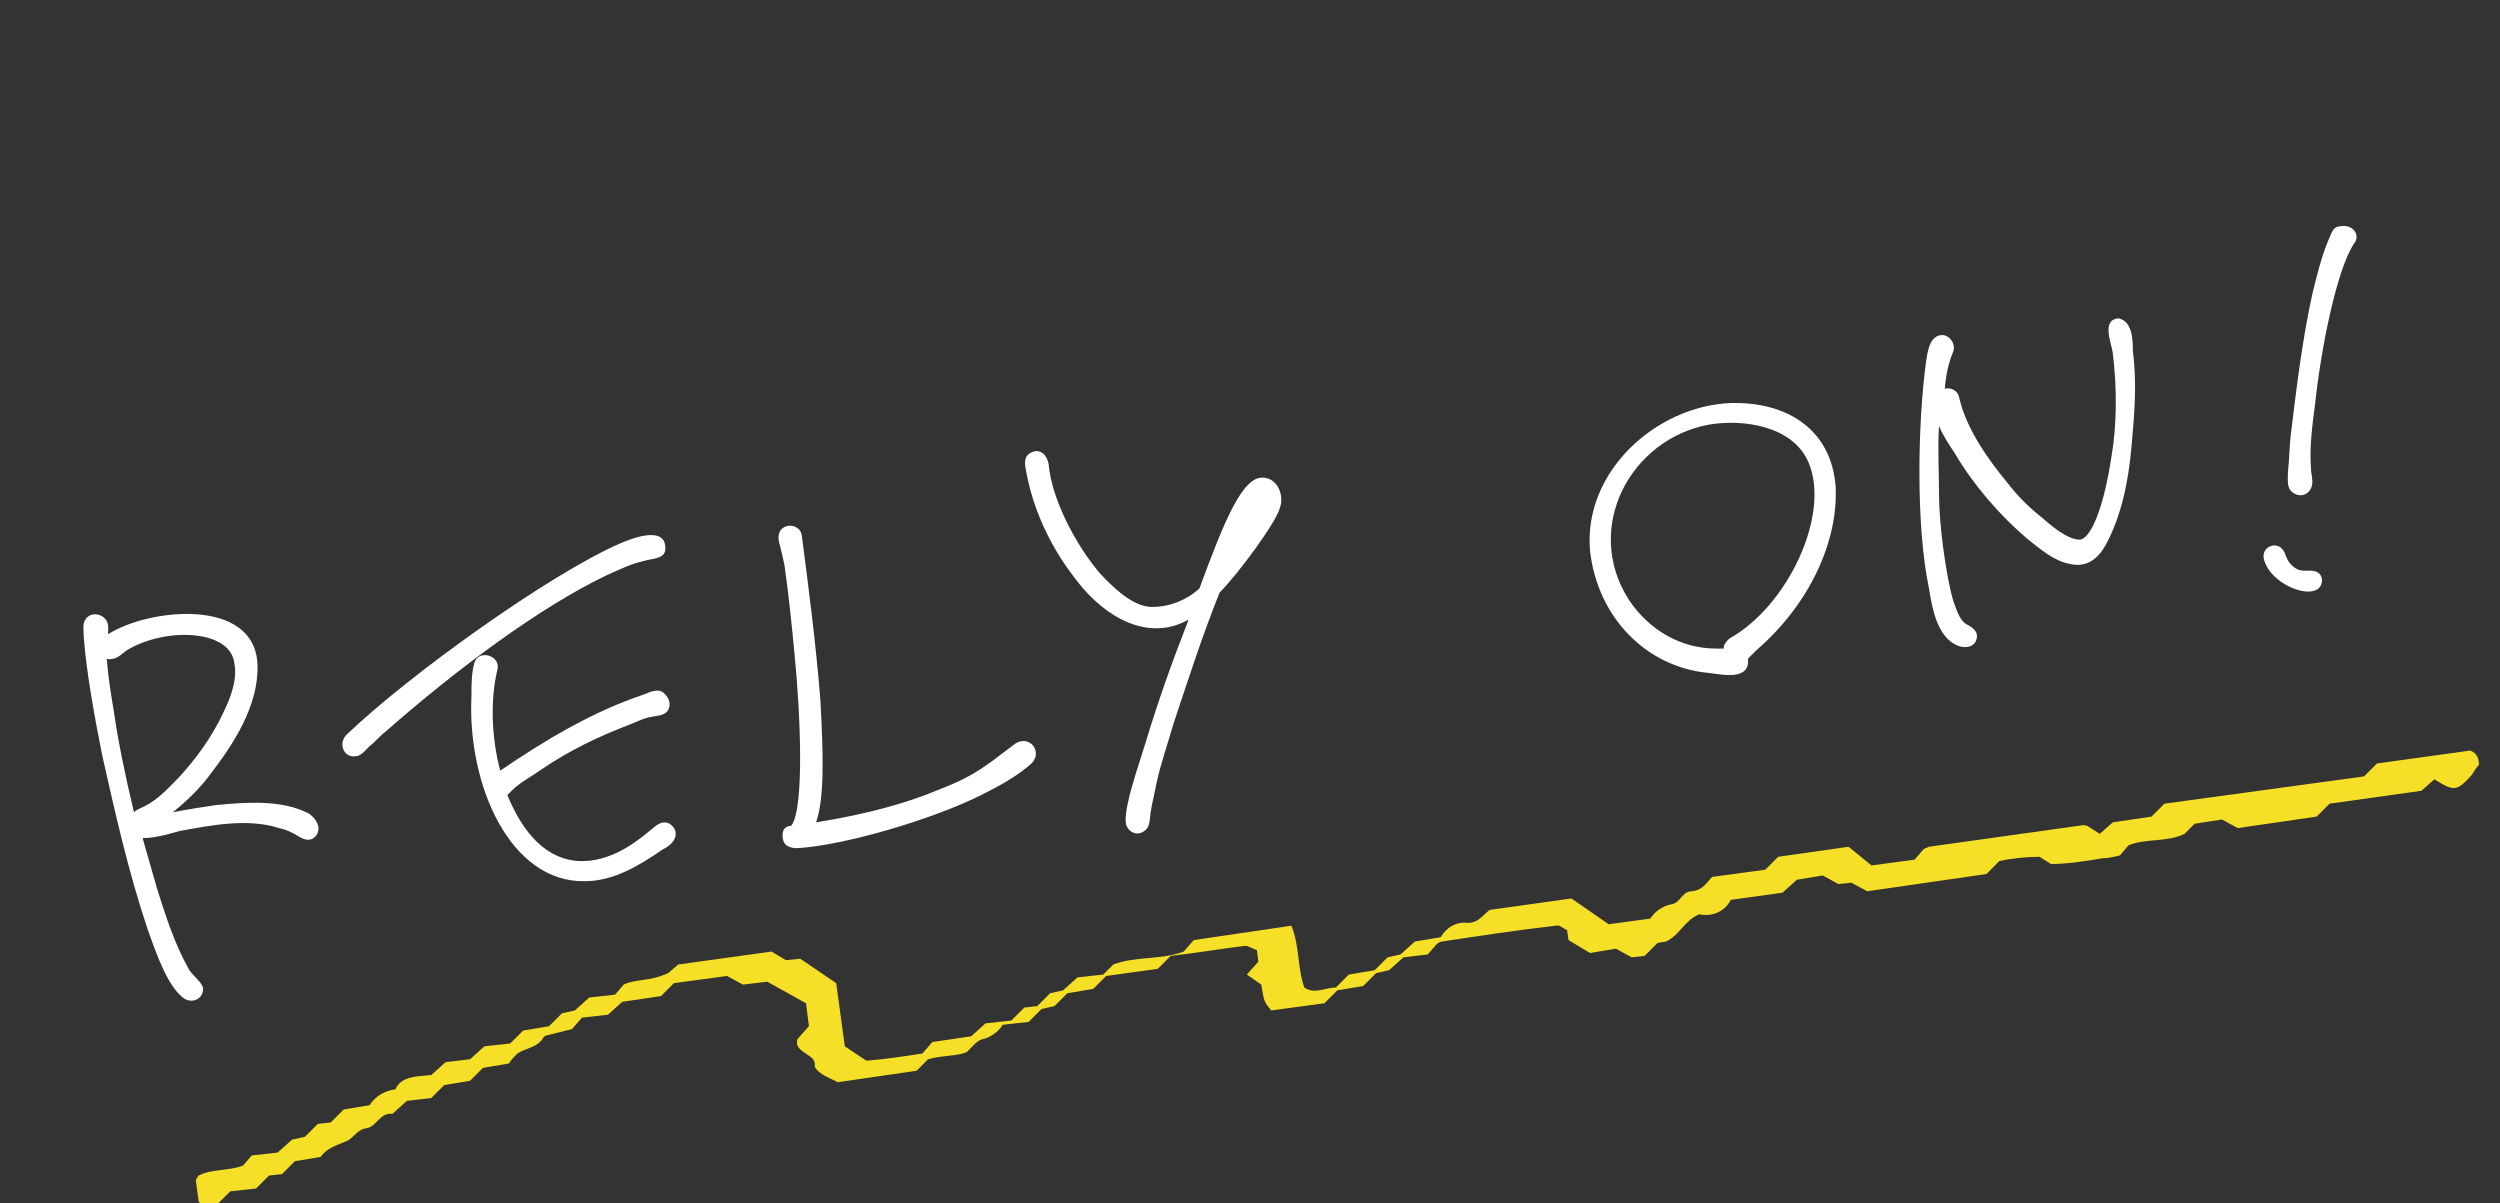
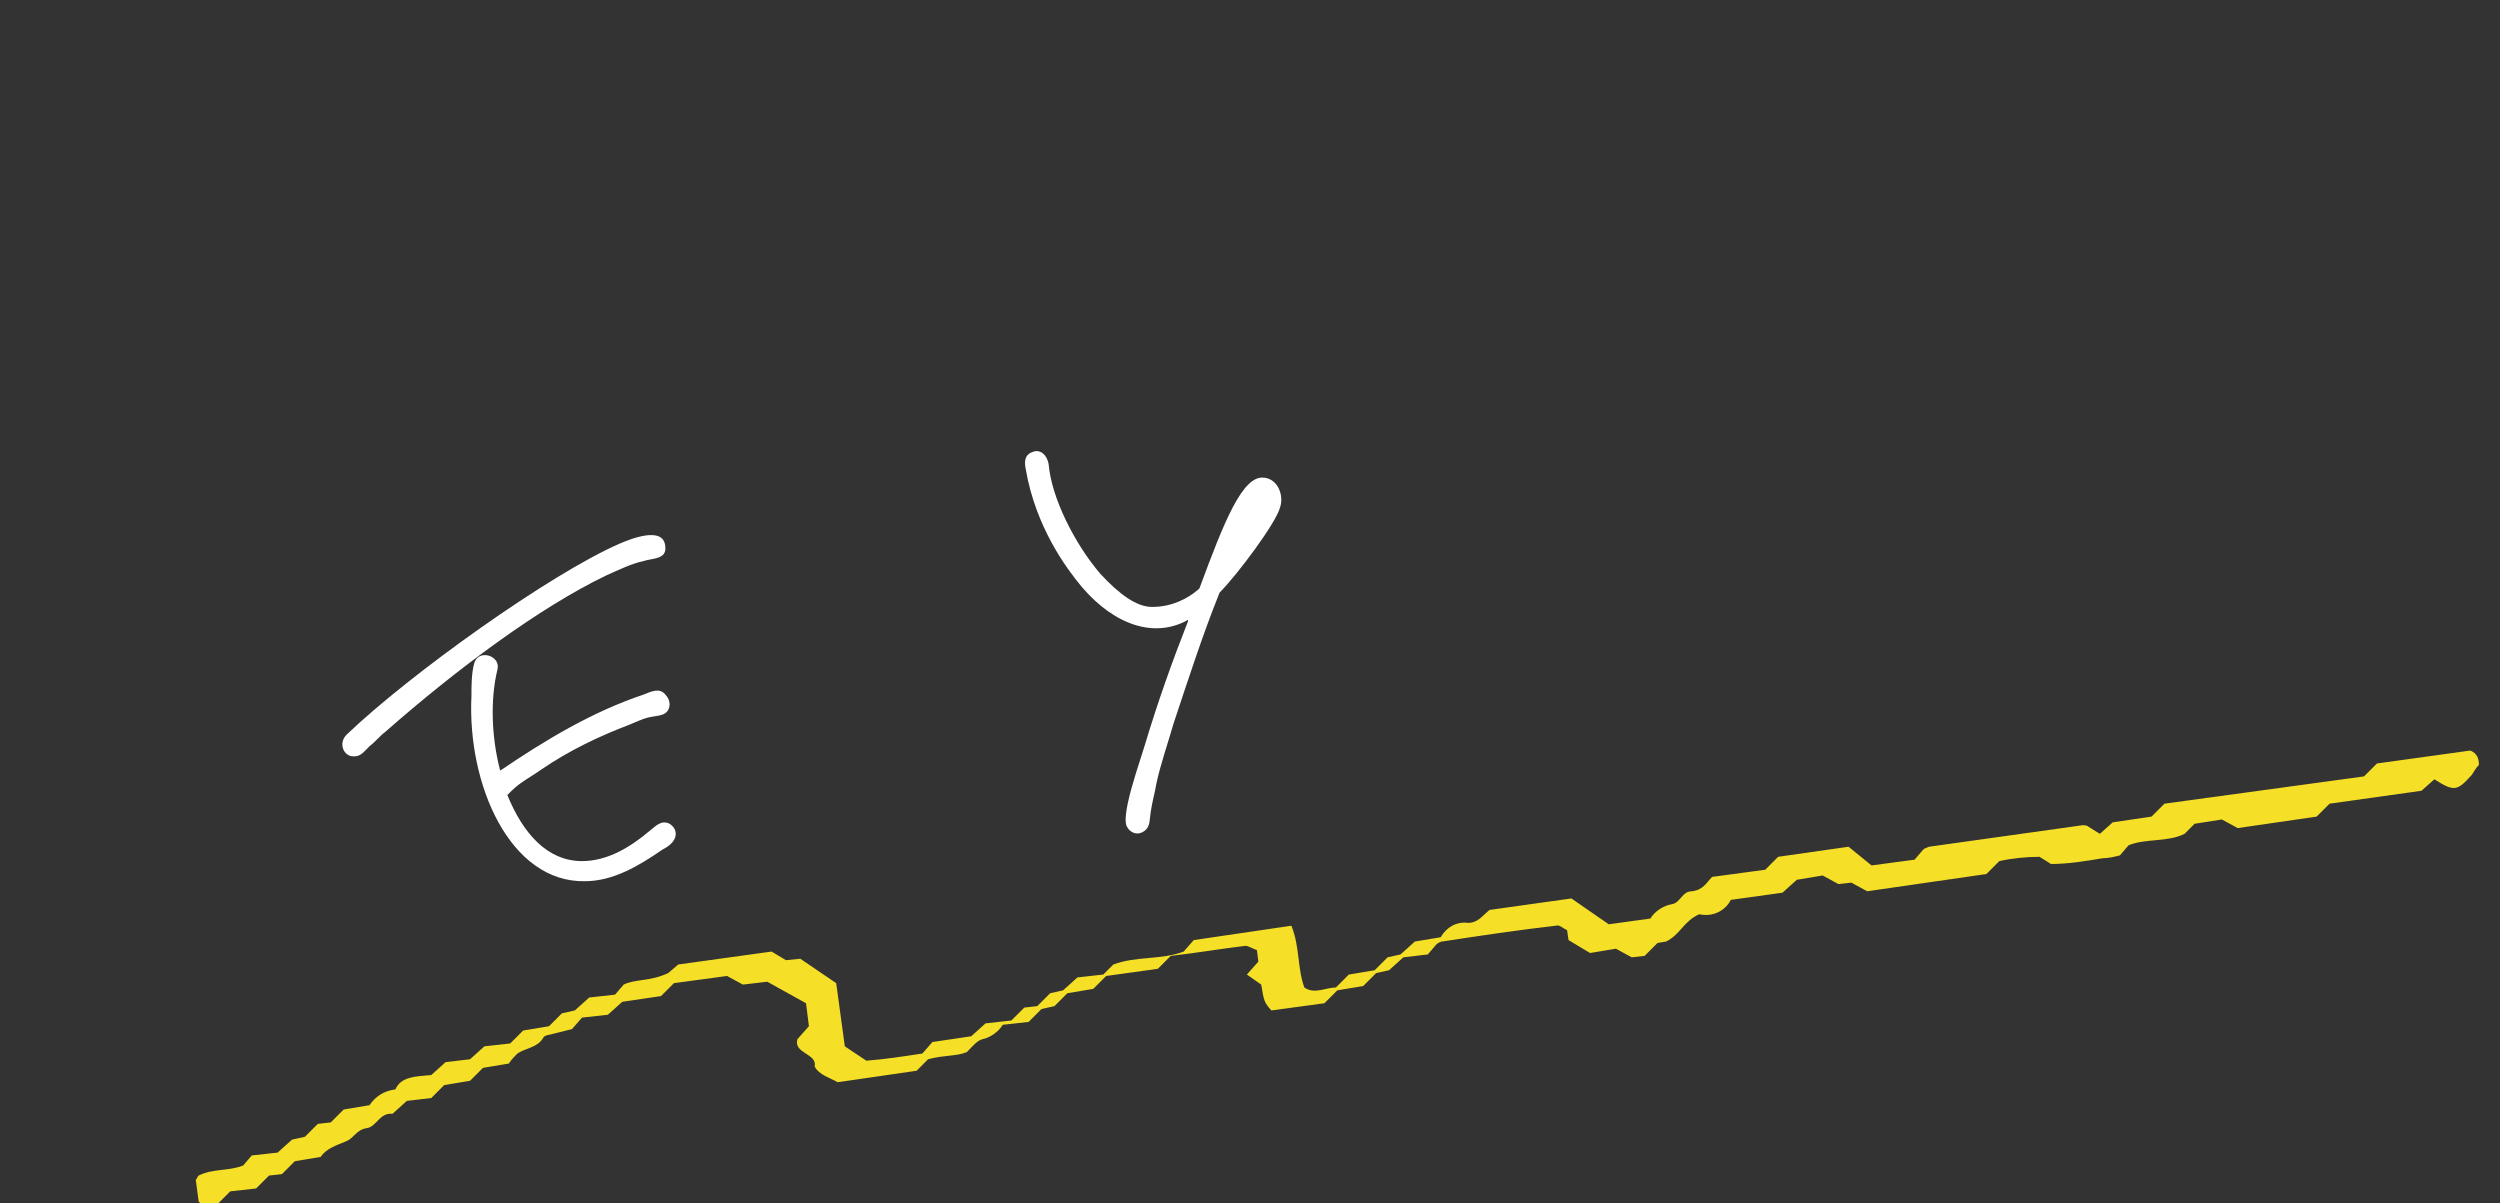
<svg xmlns="http://www.w3.org/2000/svg" version="1.1" id="レイヤー_1" x="0px" y="0px" viewBox="0 0 174.1 83.8" style="enable-background:new 0 0 174.1 83.8;" xml:space="preserve">
  <rect x="0" y="0" width="174.1" height="83.8" fill="#333333" stroke="none" />
  <style type="text/css">
	.st0{enable-background:new    ;}
	.st1{fill:#FFFFFF;}
	.st2{fill:#F5E027;}
</style>
  <g id="グループ_51" transform="translate(-641.068 -1177.433)">
    <g class="st0">
-       <path class="st1" d="M663.1,1235.6c-0.3,0.4-0.7,0.4-1.2,0.1c-0.5-0.3-0.9-0.5-1.4-0.6c-2.2-0.7-4.7-0.2-6.9,0.2    c-0.4,0.1-1.6,0.5-2.6,0.5l1,3.5c0.6,1.9,1.2,3.8,2.2,5.6c0.2,0.4,0.9,0.9,1,1.3c0.1,0.8-0.8,1.2-1.4,0.7c-1-0.8-1.7-2.6-2.5-4.9    c-1.3-3.9-2.2-7.9-3.1-11.9c-0.5-2.5-1.1-5.7-1.3-8.3c0-0.4-0.1-0.9,0.1-1.2c0.4-0.7,1.6-0.4,1.6,0.5l0,0.5    c2.8-1.8,10.2-2.6,10.4,2.1c0.1,2.9-1.7,5.6-3.4,7.8c-0.6,0.8-1.5,1.7-2.5,2.5c1-0.2,2.3-0.4,3-0.5c2.1-0.2,4.6-0.4,6.5,0.6    C663,1234.4,663.5,1235,663.1,1235.6z M653.5,1231.6c1.2-1.3,2.3-2.8,3.1-4.5c0.5-1,1-2.3,0.8-3.4c-0.2-2.4-4.6-2.6-7.3-1.1    c-0.4,0.2-0.7,0.6-1.1,0.7c-0.2,0-0.3,0.1-0.5,0c0.1,1.3,0.3,2.5,0.5,3.7c0.3,2.1,0.8,4.5,1.4,7c0.2-0.2,0.5-0.3,0.7-0.4    C652.1,1233.1,652.8,1232.3,653.5,1231.6z" />
      <path class="st1" d="M687.4,1215.5c0.1,0.9-0.9,0.8-1.5,1c-0.9,0.2-1.7,0.6-2.6,1c-4.6,2.2-10.4,6.5-15.4,10.9    c-0.4,0.3-0.7,0.7-1.1,1c-0.3,0.3-0.6,0.7-1,0.7c-0.8,0.1-1.2-0.9-0.6-1.5c4.5-4.3,14.2-11.2,19-13.3    C684.9,1215,687.3,1214,687.4,1215.5z M687.4,1225.8c0.4,0.4,0.4,1,0,1.3c-0.3,0.2-0.8,0.2-1.2,0.3c-0.4,0.1-0.8,0.3-1.3,0.5    c-2.1,0.8-4.2,1.8-6.1,3.1c-0.7,0.5-1.5,0.9-2.1,1.5c-0.1,0.1-0.2,0.2-0.3,0.3c1.1,2.7,2.8,4.6,5.2,4.6c1.8,0,3.4-1,4.7-2.1    c0.4-0.3,0.8-0.8,1.4-0.5c0.3,0.2,0.5,0.5,0.4,0.9c-0.1,0.4-0.5,0.7-0.9,0.9c-1.6,1.1-3.4,2.2-5.4,2.2c-5.2,0.1-8.2-6.7-7.9-12.9    c0-0.7,0-1.6,0.2-2.3c0.3-1,1.9-0.5,1.6,0.5c-0.5,2.1-0.4,4.7,0.2,7c3.1-2.1,6.4-4.1,10-5.3C686.4,1225.6,687,1225.3,687.4,1225.8    z" />
-       <path class="st1" d="M712.9,1230.6c-1,0.9-2.3,1.6-3.5,2.2c-3.4,1.7-9.5,3.5-12.8,3.7c-0.4,0-0.9-0.1-1-0.6    c-0.1-0.4,0-0.8,0.3-0.9c0.2-0.1,0.2,0,0.3-0.1c0.9-1.3,0.6-7.9,0.2-11.9c-0.2-2.1-0.4-4.1-0.7-6.2c-0.1-0.5-0.2-0.9-0.3-1.3    c-0.1-0.4-0.2-0.7,0-1.1c0.4-0.6,1.4-0.4,1.5,0.3c0.5,3.8,1,7.7,1.3,11.5c0.2,3.7,0.3,6.8-0.3,8.5c2.5-0.4,5.2-1,7.6-1.9    c1-0.4,2.1-0.8,3-1.3c1.3-0.7,2.2-1.5,3.3-2.3C712.8,1228.6,713.7,1229.8,712.9,1230.6z" />
      <path class="st1" d="M730.2,1212.8c-0.3,1.1-3,4.7-4.2,5.9c-1.2,3-2.1,5.8-3.2,9.1c-0.4,1.4-0.9,2.8-1.2,4.2    c-0.1,0.6-0.3,1.3-0.4,2c-0.1,0.6,0,1.1-0.6,1.4c-0.4,0.2-0.9,0-1.1-0.5c-0.1-0.4,0-1,0.1-1.5c0.3-1.4,0.8-2.8,1.2-4.1    c0.9-3,1.9-5.8,3-8.6c0,0,0-0.1,0-0.1c-2.3,1.3-5.1,0.4-7.4-2.3c-1-1.2-3.2-4.1-3.9-8.2c-0.1-0.5-0.1-1,0.5-1.2    c0.5-0.2,1,0.2,1.1,0.9c0.2,2.3,1.8,5.5,3.6,7.6c1.3,1.4,2.5,2.3,3.6,2.3c1.4,0,2.5-0.6,3.2-1.2l0.1-0.1c1.7-4.6,3-7.9,4.5-7.7    C730.1,1210.8,730.5,1212,730.2,1212.8z" />
-       <path class="st1" d="M768.9,1211.3c0.2,3.8-1.8,8.2-5.5,11.4l-0.6,0.6c0,0.1,0,0.2,0,0.3c-0.1,1.2-1.9,0.8-2.7,0.7    c-4.5-0.4-7.8-4-8.3-8.5c-0.5-5.5,4.6-10.1,9.8-10.3C765.6,1205.4,768.6,1207.4,768.9,1211.3z M767,1209.6c-1.1-2.5-4.5-3-6.9-2.6    c-5.5,1-8.8,7.2-5.6,12.2c1.4,2.1,3.6,3.4,6.1,3.4c0.1,0,0.3,0,0.5,0c0-0.3,0.2-0.5,0.4-0.7C765.5,1219.7,768.6,1213.3,767,1209.6    z" />
-       <path class="st1" d="M789.6,1201.9c0.3,2.2,0.1,4.5-0.1,6.7c-0.2,2.3-0.7,4.8-1.8,6.8c-0.5,0.9-1.3,1.6-2.5,1.3    c-1.1-0.2-2-1-2.9-1.7c-2-1.7-3.8-3.8-5.1-6c-0.4-0.6-0.8-1.2-1.1-1.9c-0.1,1.5,0,3.2,0,4.7c0,2.2,0.5,5.8,1,7.5    c0.2,0.5,0.4,1.3,0.9,1.6c0.4,0.2,0.9,0.5,0.7,1.1c-0.2,0.6-1,0.6-1.5,0.3c-1.3-0.7-1.6-2.7-1.8-3.9c-0.9-4.3-0.8-11.3-0.2-15.8    c0.1-0.6,0.2-1.6,0.9-1.8c0.6-0.2,1.2,0.5,1,1.1c-0.3,0.7-0.5,1.5-0.6,2.6c0.4-0.1,0.9,0.1,1,0.6c0.5,2.2,2,4.3,3.4,6    c0.7,0.9,1.5,1.7,2.4,2.4c1.1,1,2.1,1.6,2.7,1.5c0.9-0.3,1.7-3,2.1-5.7c0.4-2.3,0.4-4.9,0.1-7.3c-0.1-0.7-0.8-2.3,0.4-2.4    C789.6,1199.8,789.6,1201.2,789.6,1201.9z" />
-       <path class="st1" d="M800.2,1216c0.2,0.6,0.5,0.9,0.9,1.1c0.5,0.2,1.1-0.1,1.5,0.3c0.3,0.3,0.2,0.9-0.2,1.1    c-0.9,0.5-3.1-0.5-3.6-1.9C798.3,1215.5,799.8,1214.9,800.2,1216z M805,1194.4c-1.2,1.8-2.3,7.3-2.7,11.1c-0.2,1.5-0.4,3-0.3,4.5    c0,0.3,0.1,0.7,0.1,1c0,0.8-0.8,1.2-1.4,0.7c-0.4-0.3-0.3-0.9-0.3-1.4c0.1-0.9,0.1-1.8,0.2-2.6c0.4-3.3,0.8-6.6,1.5-9.8    c0.3-1.2,0.6-2.5,1.1-3.7c0.2-0.4,0.3-1,0.8-1C804.9,1193,805.5,1193.8,805,1194.4z" />
    </g>
    <path id="パス_156" class="st2" d="M753.1,1241.8l2.9-0.4c0.3-0.5,0.9-0.9,1.5-1c0.6-0.1,0.7-0.9,1.4-0.9c0.8-0.1,1-0.6,1.4-1   l3.7-0.5l0.9-0.9l4.9-0.7l1.6,1.3l3-0.4l0.6-0.7c0.1-0.1,0.2-0.1,0.4-0.2c3.6-0.5,7.1-1,10.7-1.5c0.1,0,0.3,0,0.4,0.1l0.8,0.5   l0.9-0.8l2.7-0.4l0.9-0.9l13.9-1.9l0.9-0.9l6.5-0.9c0.5,0.2,0.6,0.6,0.6,1c-0.2,0.2-0.3,0.4-0.5,0.7c-1,1.1-1.2,1.2-2.6,0.3   l-0.9,0.8l-6.4,0.9l-0.9,0.9l-5.5,0.8l-1.1-0.6l-1.9,0.3l-0.7,0.7c-1.2,0.6-2.7,0.3-3.9,0.8l-0.6,0.7c-0.4,0.1-0.8,0.2-1.2,0.2   c-1.2,0.2-2.4,0.4-3.6,0.4l-0.8-0.5c-0.9,0-1.9,0.1-2.8,0.3l-0.9,0.9l-8.3,1.2l-1.1-0.6l-0.9,0.1l-1.1-0.6l-1.8,0.3l-1,0.9   l-3.6,0.5c-0.4,0.8-1.3,1.2-2.2,1c-1.1,0.5-1.3,1.4-2.3,1.9l-0.6,0.1l-0.9,0.9l-0.9,0.1l-1.1-0.6l-1.8,0.3l-1.5-0.9l-0.1-0.7   c-0.3-0.1-0.5-0.4-0.8-0.3c-2.6,0.3-5.3,0.7-7.9,1.1c-0.1,0-0.3,0.1-0.4,0.2l-0.6,0.7l-1.7,0.2l-1,0.9l-0.9,0.2l-0.9,0.9l-1.8,0.3   l-0.9,0.9l-3.7,0.5c-0.5-0.6-0.5-0.6-0.7-1.8l-1-0.7l0.8-0.9l-0.1-0.8c-0.3-0.1-0.6-0.3-0.8-0.3c-1.7,0.2-3.4,0.5-5.2,0.7l-0.9,0.9   l-3.6,0.5l-0.9,0.9l-1.8,0.3l-0.9,0.9l-0.9,0.2l-0.9,0.9l-1.8,0.2c-0.3,0.5-0.9,0.9-1.4,1c-0.4,0.1-0.7,0.5-1.1,0.9   c-0.7,0.3-1.6,0.2-2.7,0.5l-0.8,0.8l-5.5,0.8c-0.5-0.3-1.3-0.5-1.6-1.1c0.2-0.9-1.5-0.9-1.2-1.9l0.8-0.9l-0.2-1.6l-2.7-1.5   l-1.7,0.2l-1.1-0.6l-3.7,0.5l-0.9,0.9l-2.7,0.4l-1,0.9l-1.8,0.2l-0.7,0.8c-0.4,0.1-0.8,0.2-1.2,0.3c-0.3,0.1-0.7,0.1-0.8,0.3   c-0.4,0.7-1.2,0.7-1.8,1.1c-0.2,0.2-0.4,0.4-0.6,0.7l-1.8,0.3l-0.9,0.9l-1.8,0.3l-0.9,0.9l-1.7,0.2l-1,0.9c-0.9-0.1-1.1,0.9-1.8,1   c-0.7,0.1-0.9,0.7-1.4,0.9c-0.7,0.3-1.4,0.5-1.8,1.1l-1.8,0.3l-0.9,0.9l-0.9,0.1l-0.9,0.9l-1.8,0.2l-0.9,0.9   c-0.5,0.1-1,0.2-1.3-0.2l-0.2-1.5c0.1-0.1,0.1-0.2,0.2-0.3c1-0.5,2.1-0.3,3.1-0.7l0.6-0.7l1.8-0.2l1-0.9l0.9-0.2l0.9-0.9l0.9-0.1   l0.9-0.9l1.8-0.3c0.4-0.6,1-1,1.8-1.1c0.4-0.9,1.4-0.9,2.5-1l1-0.9l1.7-0.2l1-0.9l1.8-0.2l0.9-0.9l1.8-0.3l0.9-0.9l0.9-0.2l1-0.9   l1.8-0.2l0.6-0.7c0.8-0.4,1.8-0.2,3.1-0.8l0.7-0.6l6.5-0.9l1,0.6l1-0.1l2.5,1.7l0.6,4.4l1.5,1c1.3-0.1,2.6-0.3,3.9-0.5l0.7-0.8   l2.7-0.4l1-0.9l1.8-0.2l0.9-0.9l0.9-0.1l0.9-0.9l0.9-0.2l1-0.9l1.8-0.2l0.7-0.7c1.6-0.6,3.3-0.3,4.9-0.9l0.7-0.8l6.8-1   c0.6,1.5,0.4,2.9,0.9,4.3c0.7,0.5,1.5,0,2.2,0l0.9-0.9l1.8-0.3l0.9-0.9l0.9-0.2l1-0.9l1.8-0.3c0.4-0.7,1.1-1.1,1.9-1   c0.7,0,1-0.5,1.5-0.9l5.7-0.8L753.1,1241.8z" />
  </g>
</svg>